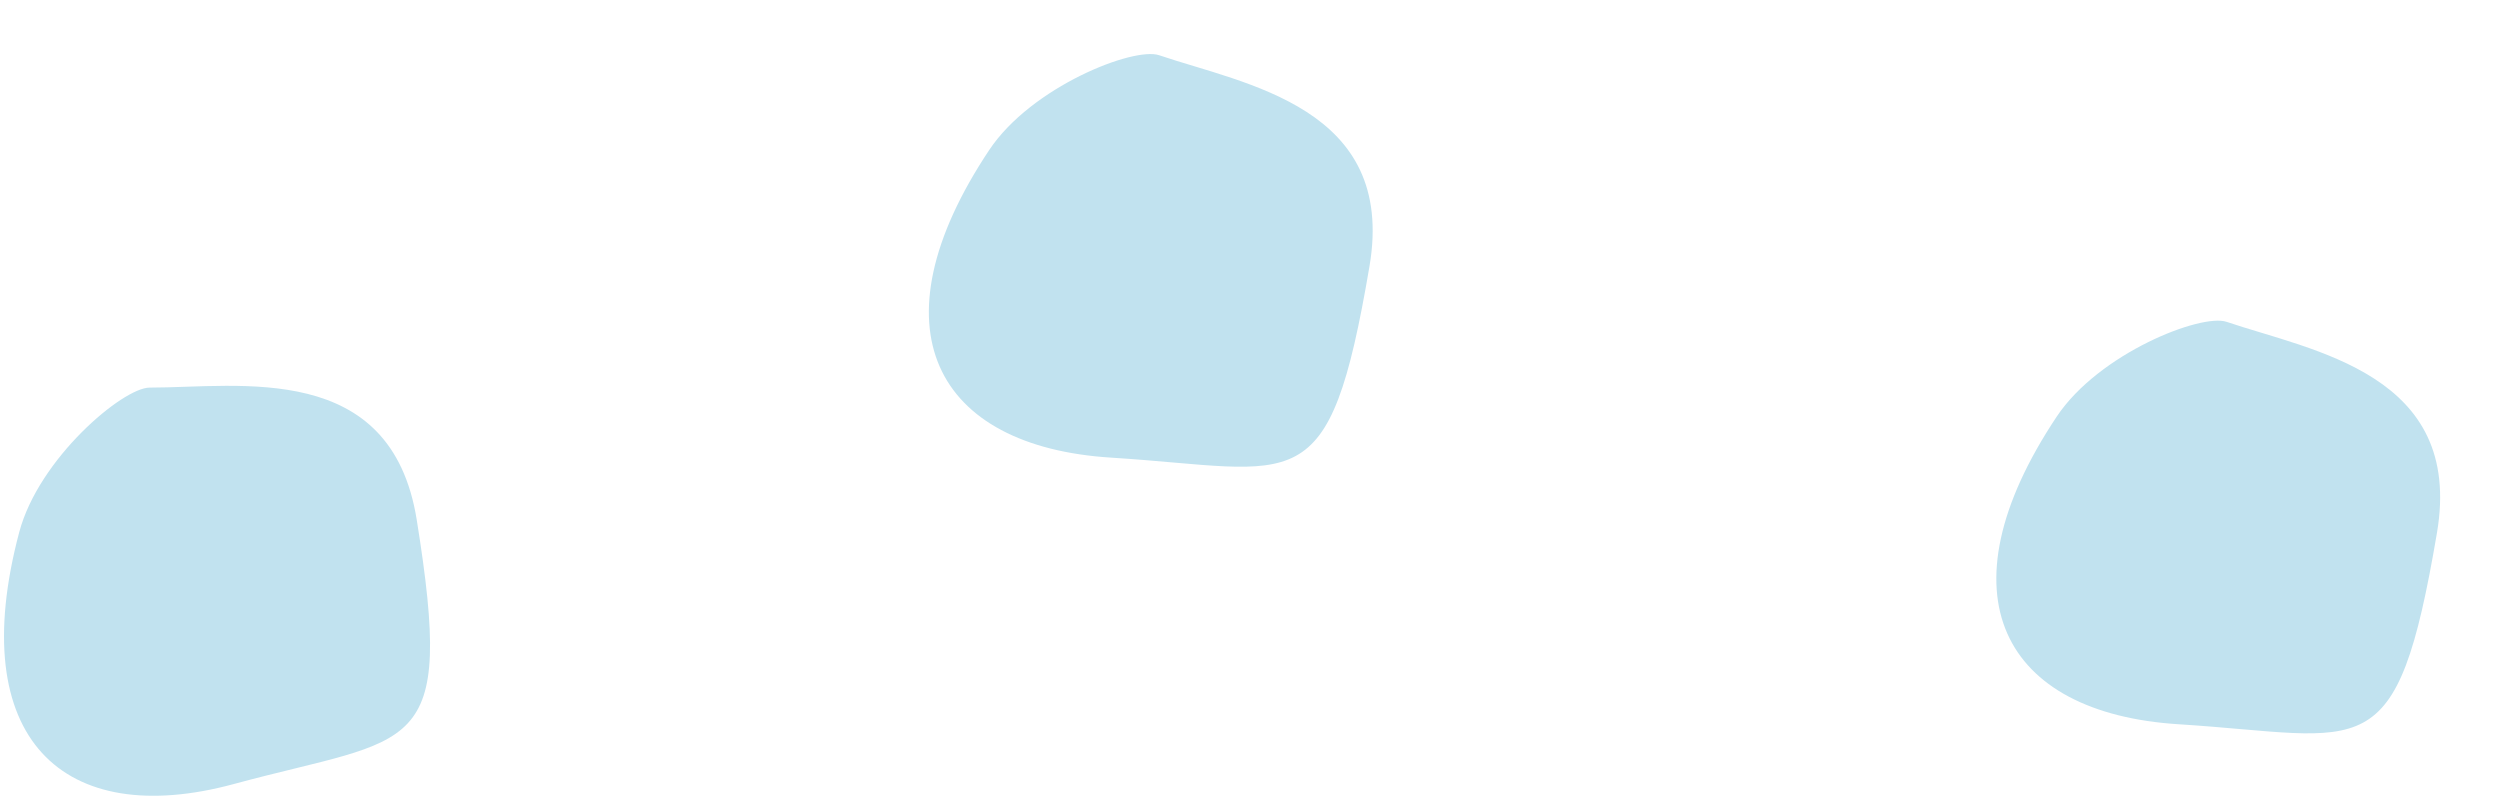
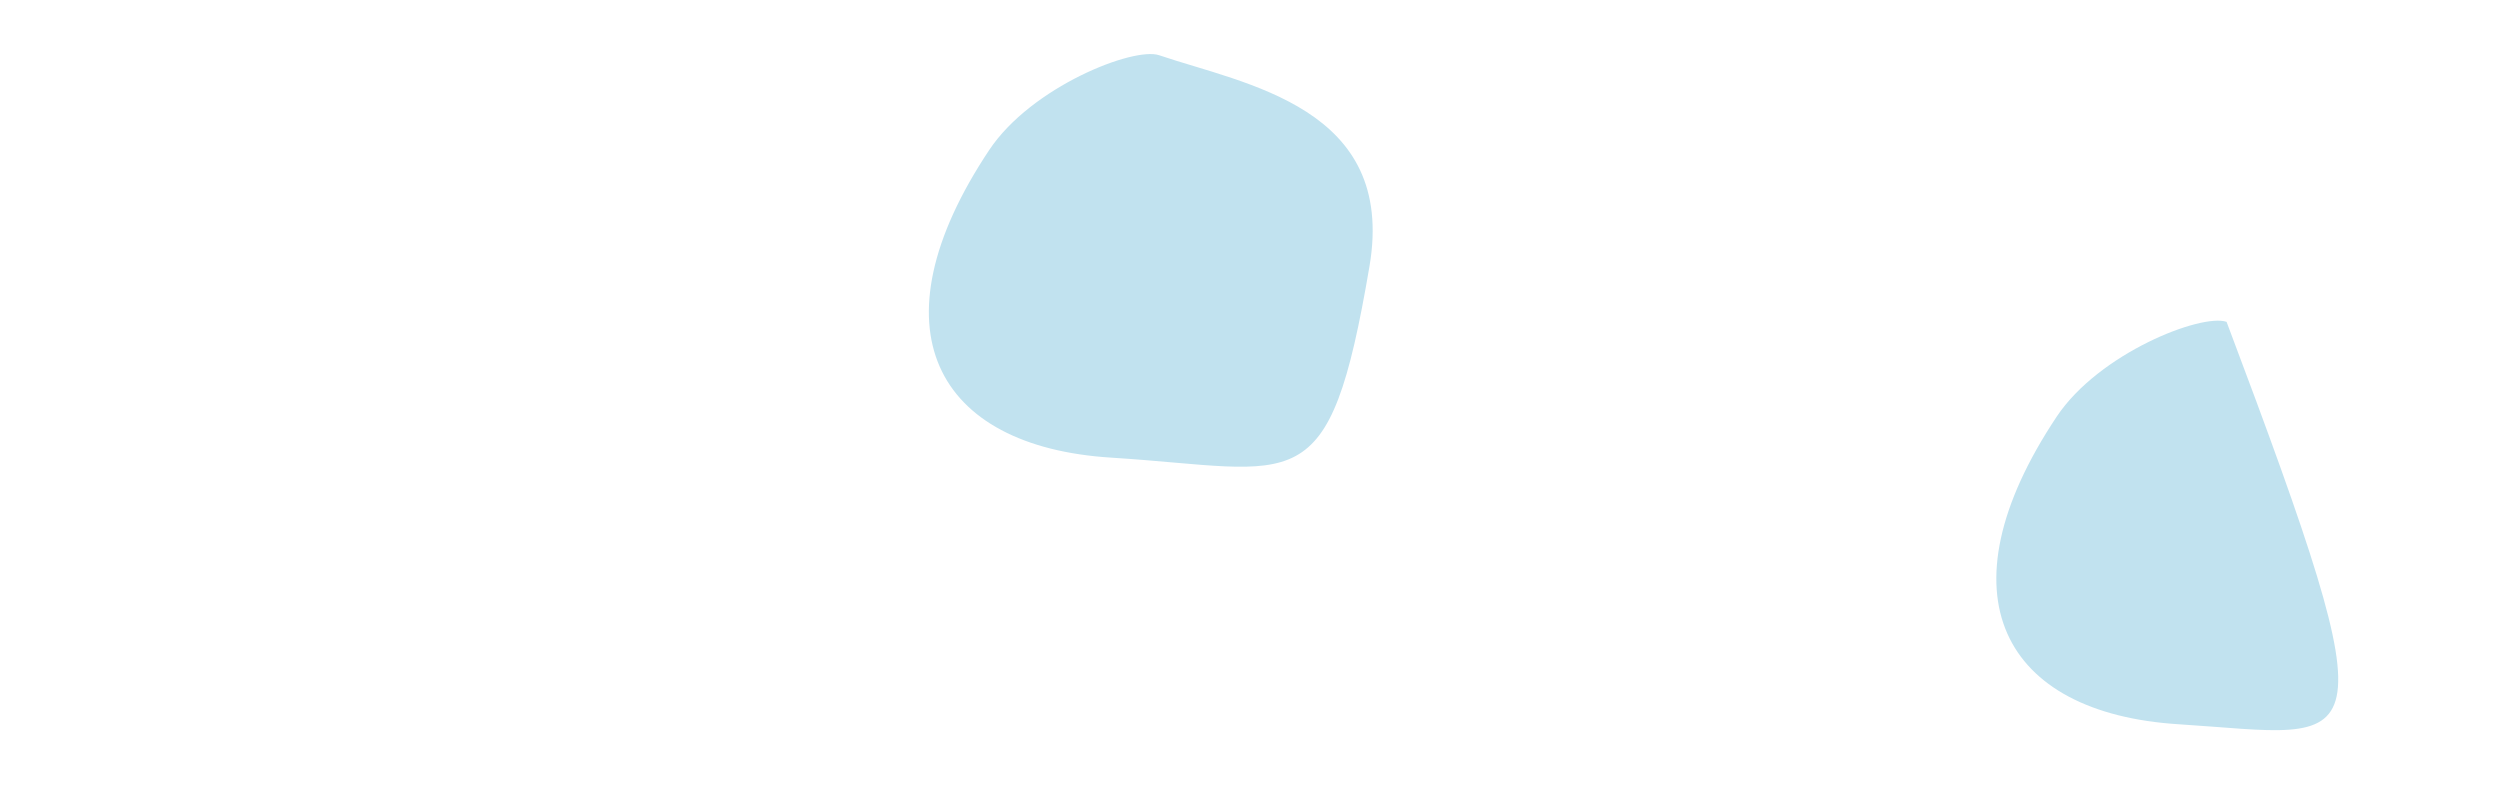
<svg xmlns="http://www.w3.org/2000/svg" width="311" height="100" viewBox="0 0 311 100" fill="none">
  <g clip-path="url(#clip0_560_1596)">
-     <path d="M2.397 66.186C4.84 57.011 15.296 48.218 18.618 48.218C29.875 48.218 48.656 44.815 51.841 64.657C56.629 94.478 51.646 91.419 29.074 97.536C7.928 103.271 -4.462 91.955 2.397 66.186Z" fill="#C1E2EF" />
    <path d="M123.055 18.668C128.319 10.765 141.047 5.801 144.193 6.869C154.852 10.489 173.729 13.306 170.365 33.119C165.31 62.895 161.574 58.397 138.234 56.931C116.367 55.562 108.274 40.862 123.055 18.668Z" fill="#C1E2EF" />
-     <path d="M255.849 51.835C261.112 43.932 273.84 38.968 276.986 40.036C287.645 43.656 306.522 46.473 303.158 66.286C298.103 96.062 294.367 91.564 271.027 90.098C249.161 88.728 241.067 74.029 255.849 51.835Z" fill="#C1E2EF" />
+     <path d="M255.849 51.835C261.112 43.932 273.84 38.968 276.986 40.036C298.103 96.062 294.367 91.564 271.027 90.098C249.161 88.728 241.067 74.029 255.849 51.835Z" fill="#C1E2EF" />
  </g>
  <defs>
    <clipPath id="clip0_560_1596">
      <rect width="310" height="100" fill="white" transform="translate(0.5)" />
    </clipPath>
  </defs>
</svg>